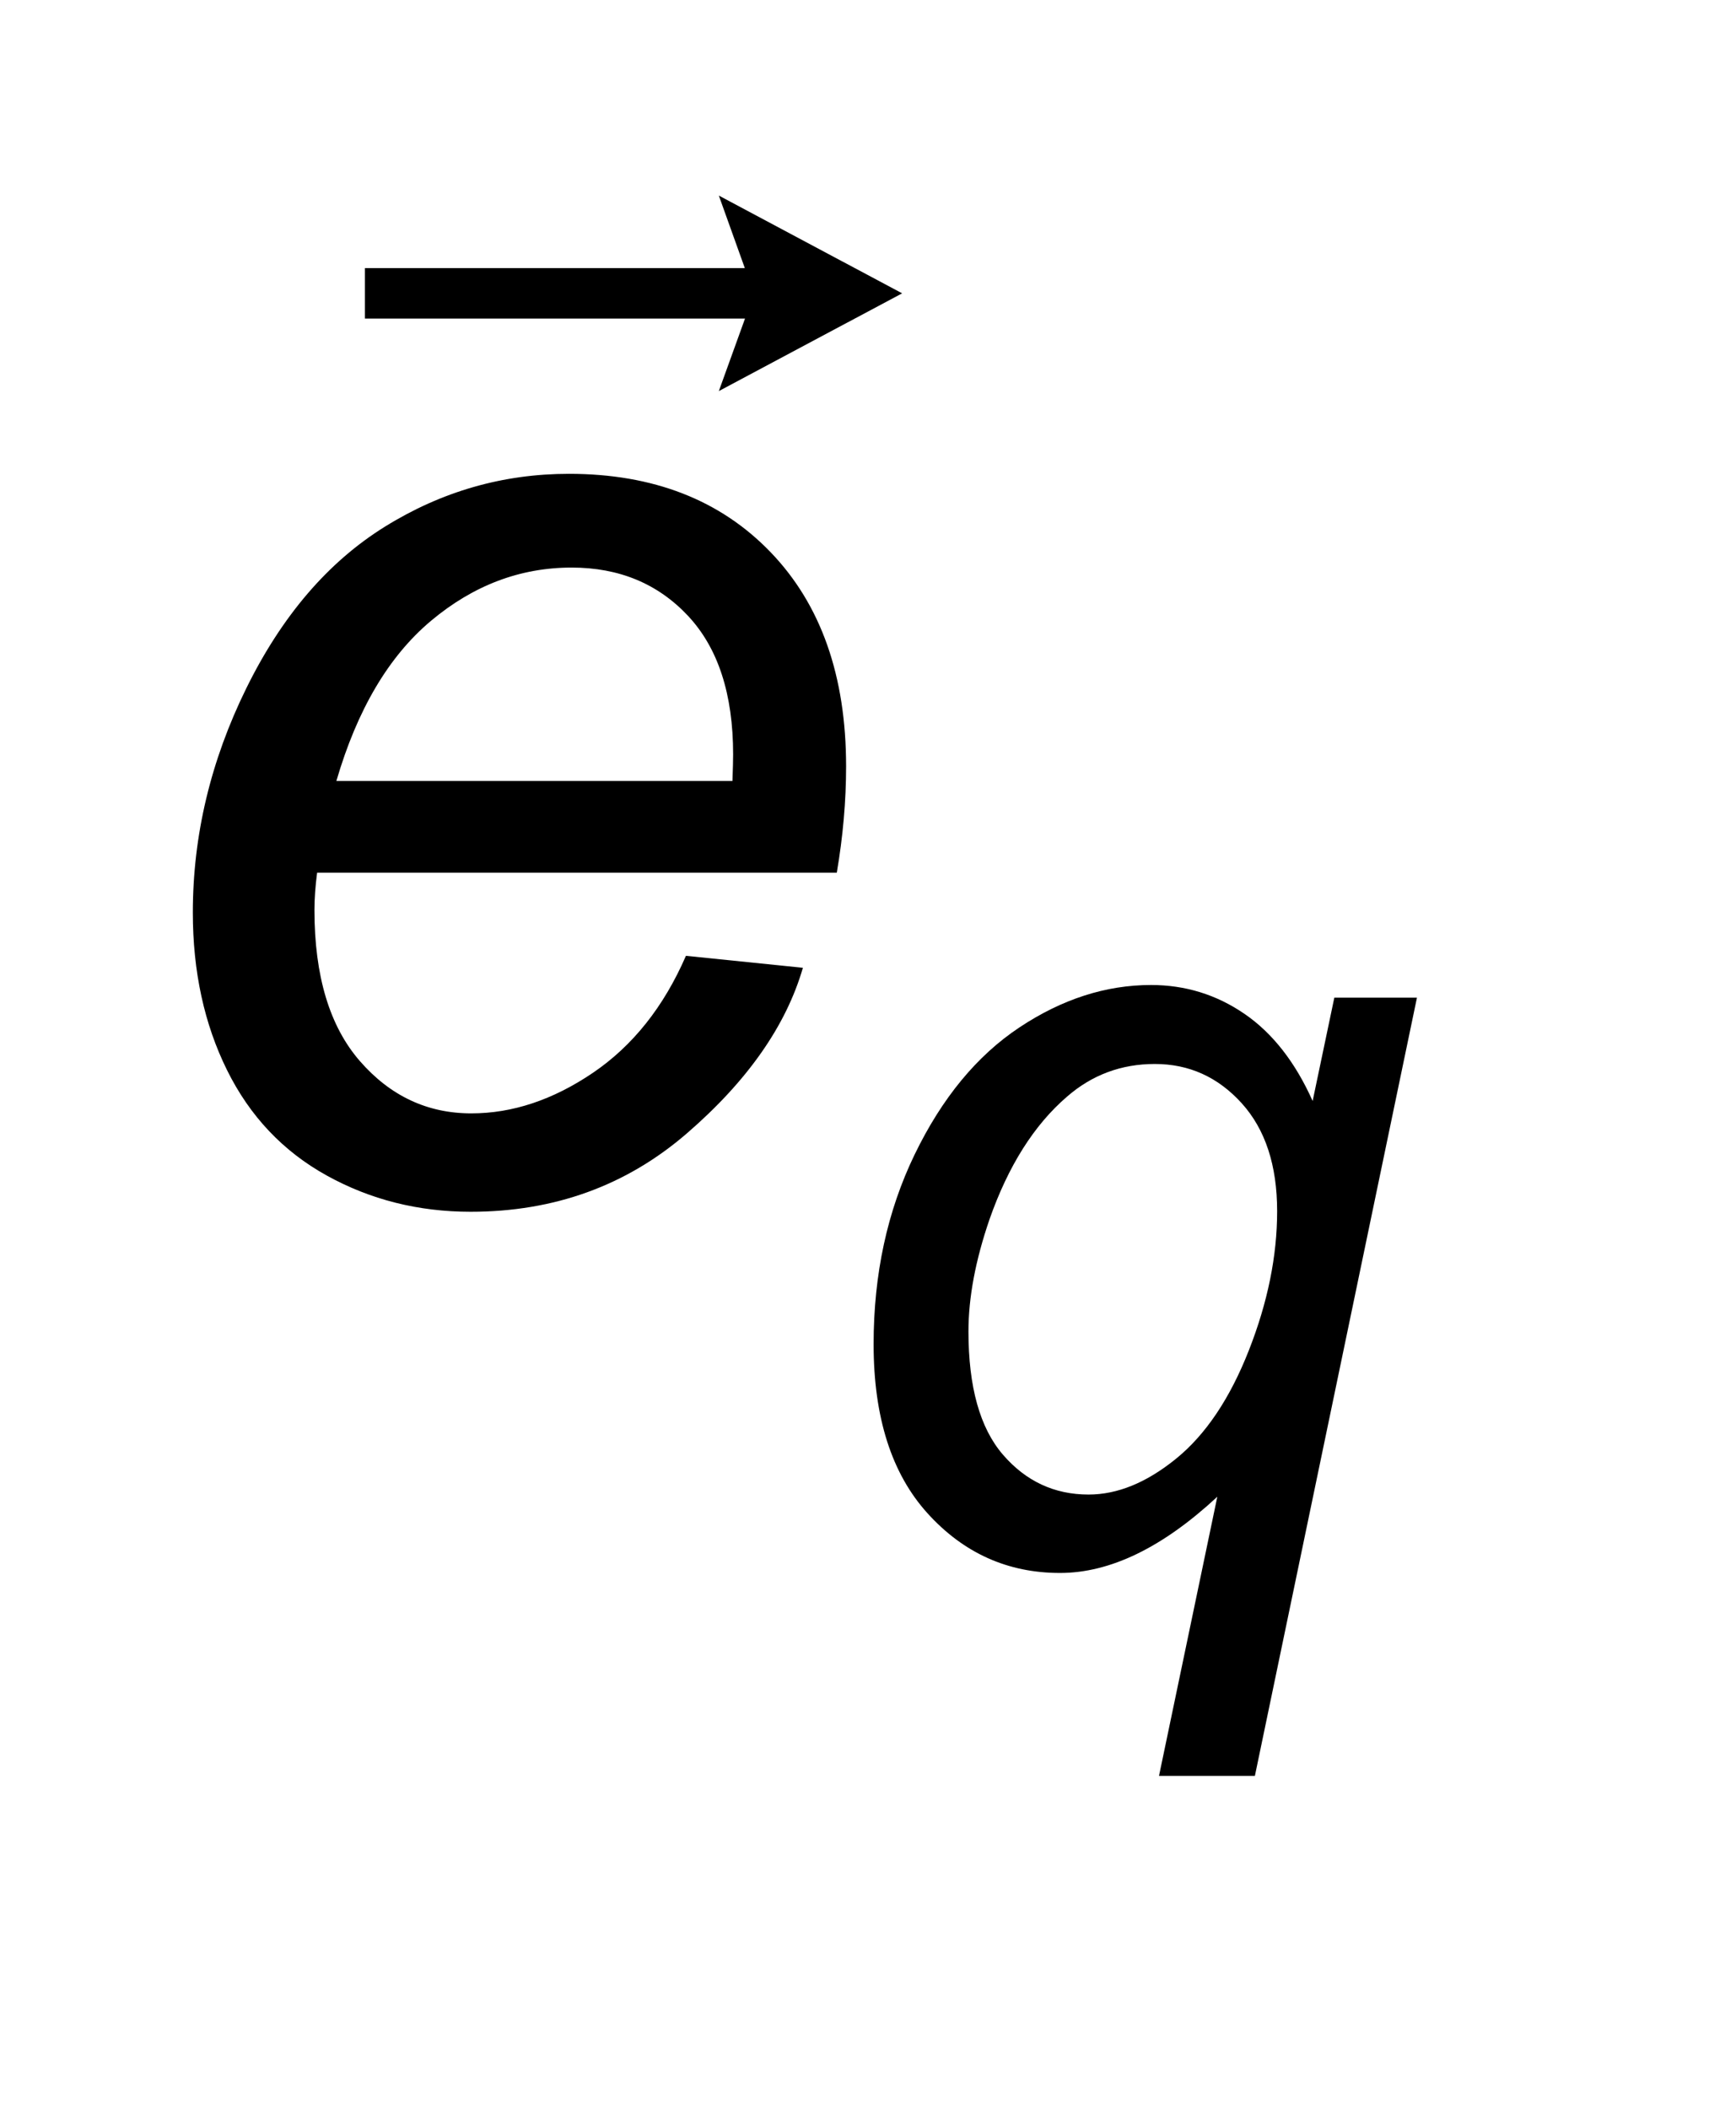
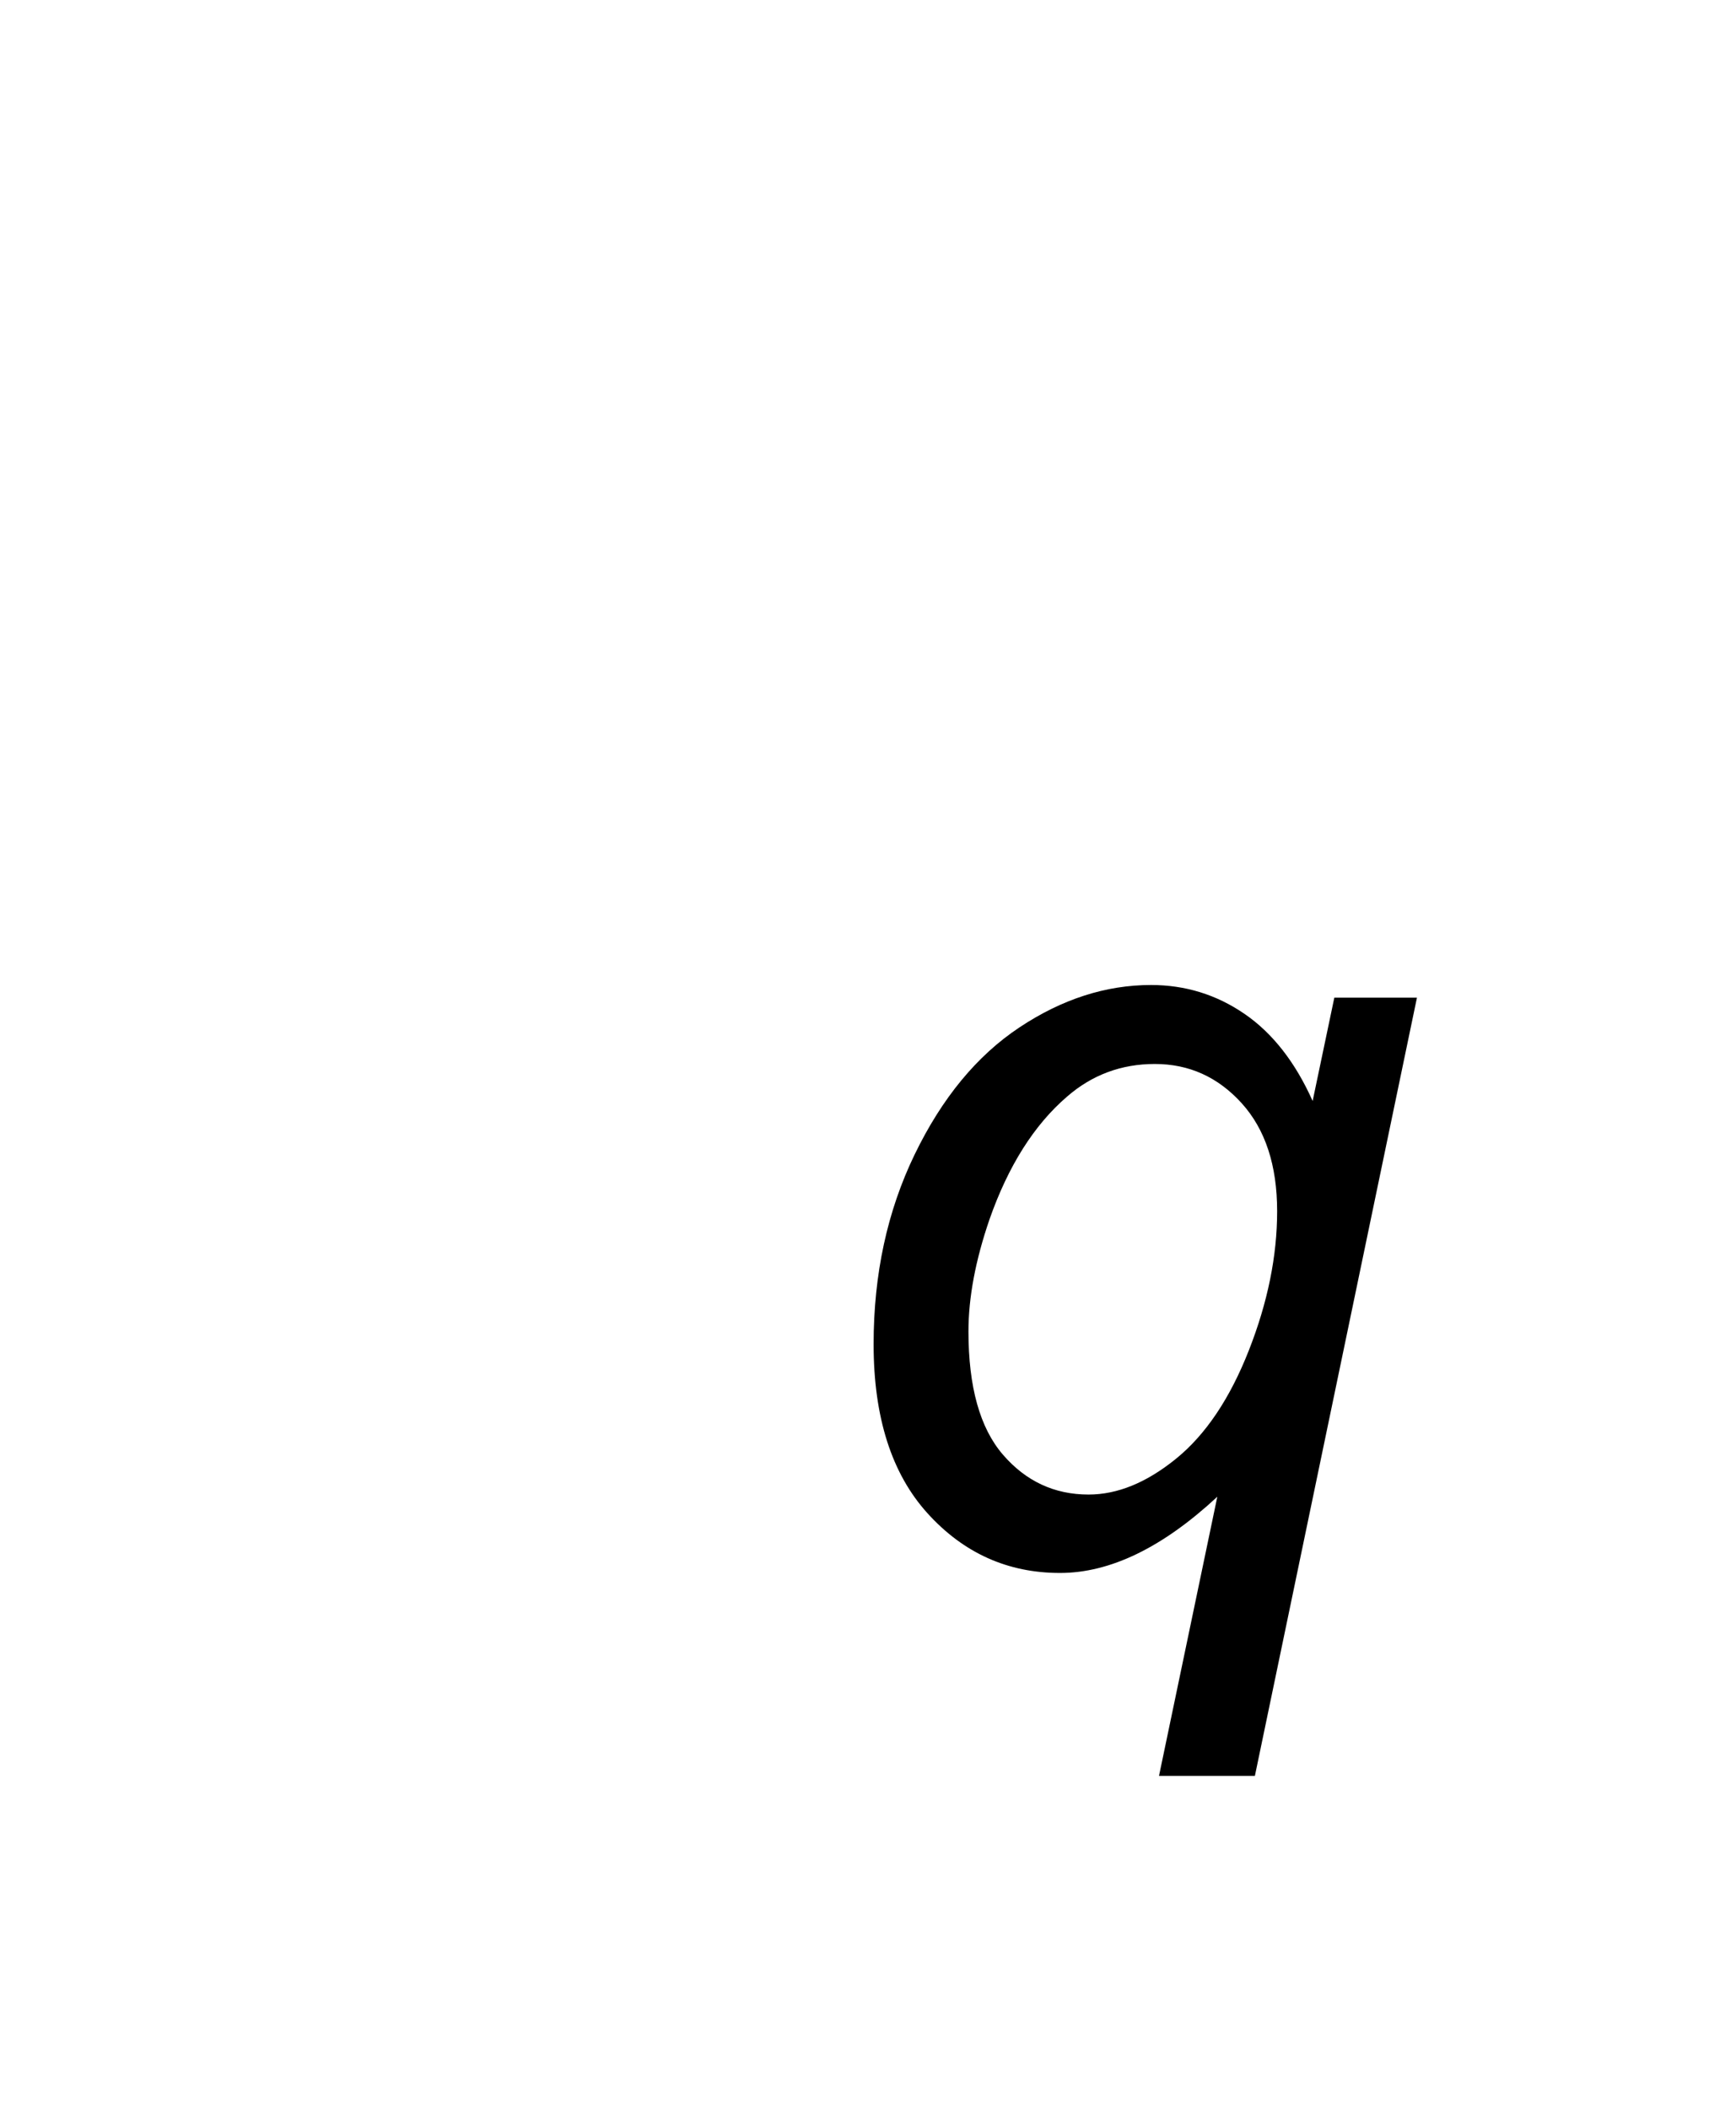
<svg xmlns="http://www.w3.org/2000/svg" stroke-dasharray="none" shape-rendering="auto" font-family="'Dialog'" text-rendering="auto" width="14" fill-opacity="1" color-interpolation="auto" color-rendering="auto" preserveAspectRatio="xMidYMid meet" font-size="12px" viewBox="0 0 14 17" fill="black" stroke="black" image-rendering="auto" stroke-miterlimit="10" stroke-linecap="square" stroke-linejoin="miter" font-style="normal" stroke-width="1" height="17" stroke-dashoffset="0" font-weight="normal" stroke-opacity="1">
  <defs id="genericDefs" />
  <g>
    <defs id="defs1">
      <clipPath clipPathUnits="userSpaceOnUse" id="clipPath1">
        <path d="M1.053 2.838 L9.384 2.838 L9.384 13.037 L1.053 13.037 L1.053 2.838 Z" />
      </clipPath>
      <clipPath clipPathUnits="userSpaceOnUse" id="clipPath2">
        <path d="M33.645 90.668 L33.645 416.527 L299.808 416.527 L299.808 90.668 Z" />
      </clipPath>
      <clipPath clipPathUnits="userSpaceOnUse" id="clipPath3">
        <path d="M1.053 2.838 L1.053 13.037 L9.384 13.037 L9.384 2.838 Z" />
      </clipPath>
    </defs>
    <g transform="scale(1.576,1.576) translate(-1.053,-2.838) matrix(0.031,0,0,0.031,0,0)">
      <path d="M234.906 338.516 Q221.359 351.094 208.938 351.094 Q196 351.094 187.086 341.266 Q178.172 331.438 178.172 313.344 Q178.172 296.031 184.945 282.047 Q191.719 268.062 202.25 261.07 Q212.781 254.078 223.969 254.078 Q232.453 254.078 239.398 258.844 Q246.344 263.609 250.641 273.219 L254.219 256.172 L267.859 256.172 L241.109 384.578 L225.281 384.578 L234.906 338.516 ZM193.828 311.234 Q193.828 324.969 199.508 331.562 Q205.188 338.156 213.656 338.156 Q220.828 338.156 228.125 332.219 Q235.422 326.281 240.102 314.391 Q244.781 302.5 244.781 291.406 Q244.781 280.047 238.922 273.578 Q233.062 267.109 224.594 267.109 Q216.281 267.109 210.078 272.516 Q201.953 279.516 197.312 292.719 Q193.828 302.844 193.828 311.234 Z" stroke="none" clip-path="url(#clipPath2)" />
    </g>
    <g transform="matrix(0.049,0,0,0.049,-1.659,-4.472)">
-       <path d="M146.75 248.516 L166 250.484 Q161.844 264.812 146.914 277.719 Q131.984 290.625 111.312 290.625 Q98.406 290.625 87.633 284.664 Q76.859 278.703 71.227 267.328 Q65.594 255.953 65.594 241.406 Q65.594 222.375 74.398 204.492 Q83.203 186.609 97.203 177.914 Q111.203 169.219 127.5 169.219 Q148.281 169.219 160.695 182.125 Q173.109 195.031 173.109 217.344 Q173.109 225.875 171.578 234.844 L86.047 234.844 Q85.609 238.234 85.609 240.969 Q85.609 257.266 93.102 265.852 Q100.594 274.438 111.422 274.438 Q121.594 274.438 131.438 267.766 Q141.281 261.094 146.75 248.516 ZM89.219 219.75 L154.406 219.75 Q154.516 216.688 154.516 215.375 Q154.516 200.5 147.078 192.57 Q139.641 184.641 127.938 184.641 Q115.25 184.641 104.805 193.391 Q94.359 202.141 89.219 219.75 Z" stroke="none" clip-path="url(#clipPath2)" />
-     </g>
+       </g>
    <g transform="matrix(1.576,0,0,1.576,-1.659,-4.472)">
-       <path d="M4.731 4.838 L4.865 4.467 L2.92 4.467 L2.92 4.209 L4.864 4.209 L4.731 3.838 L5.669 4.338 Z" stroke="none" clip-path="url(#clipPath3)" />
-     </g>
+       </g>
  </g>
</svg>